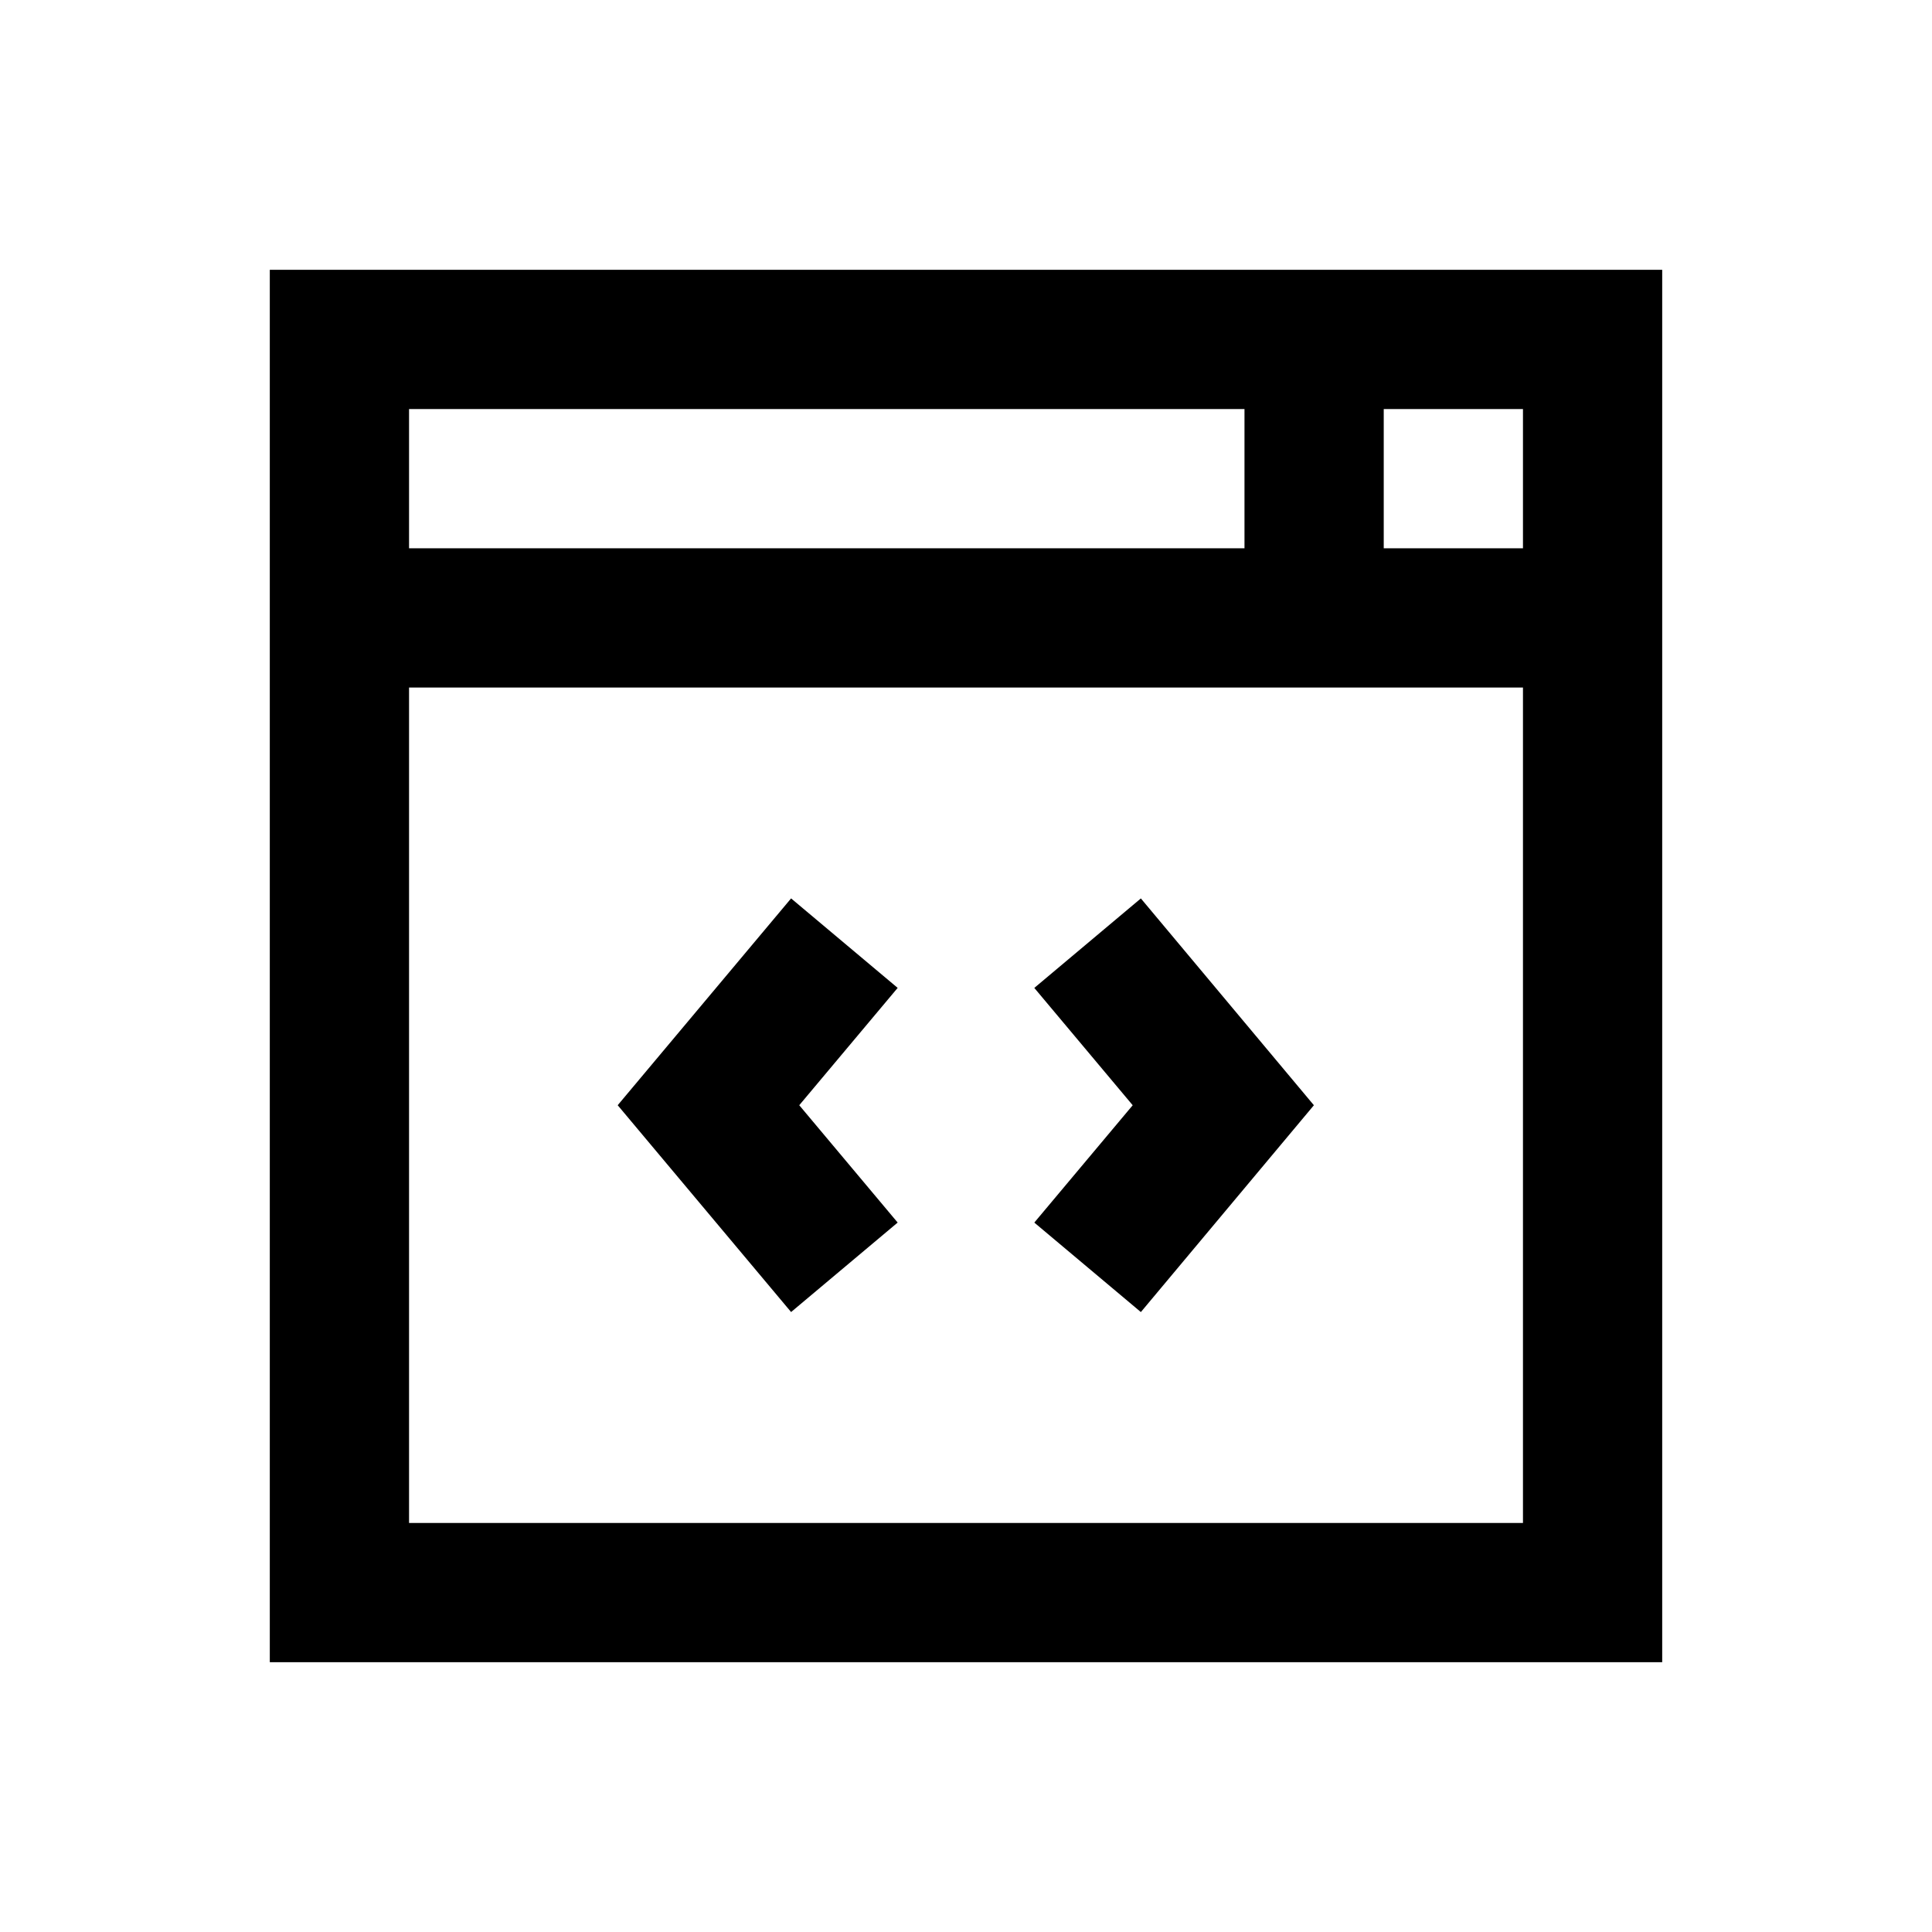
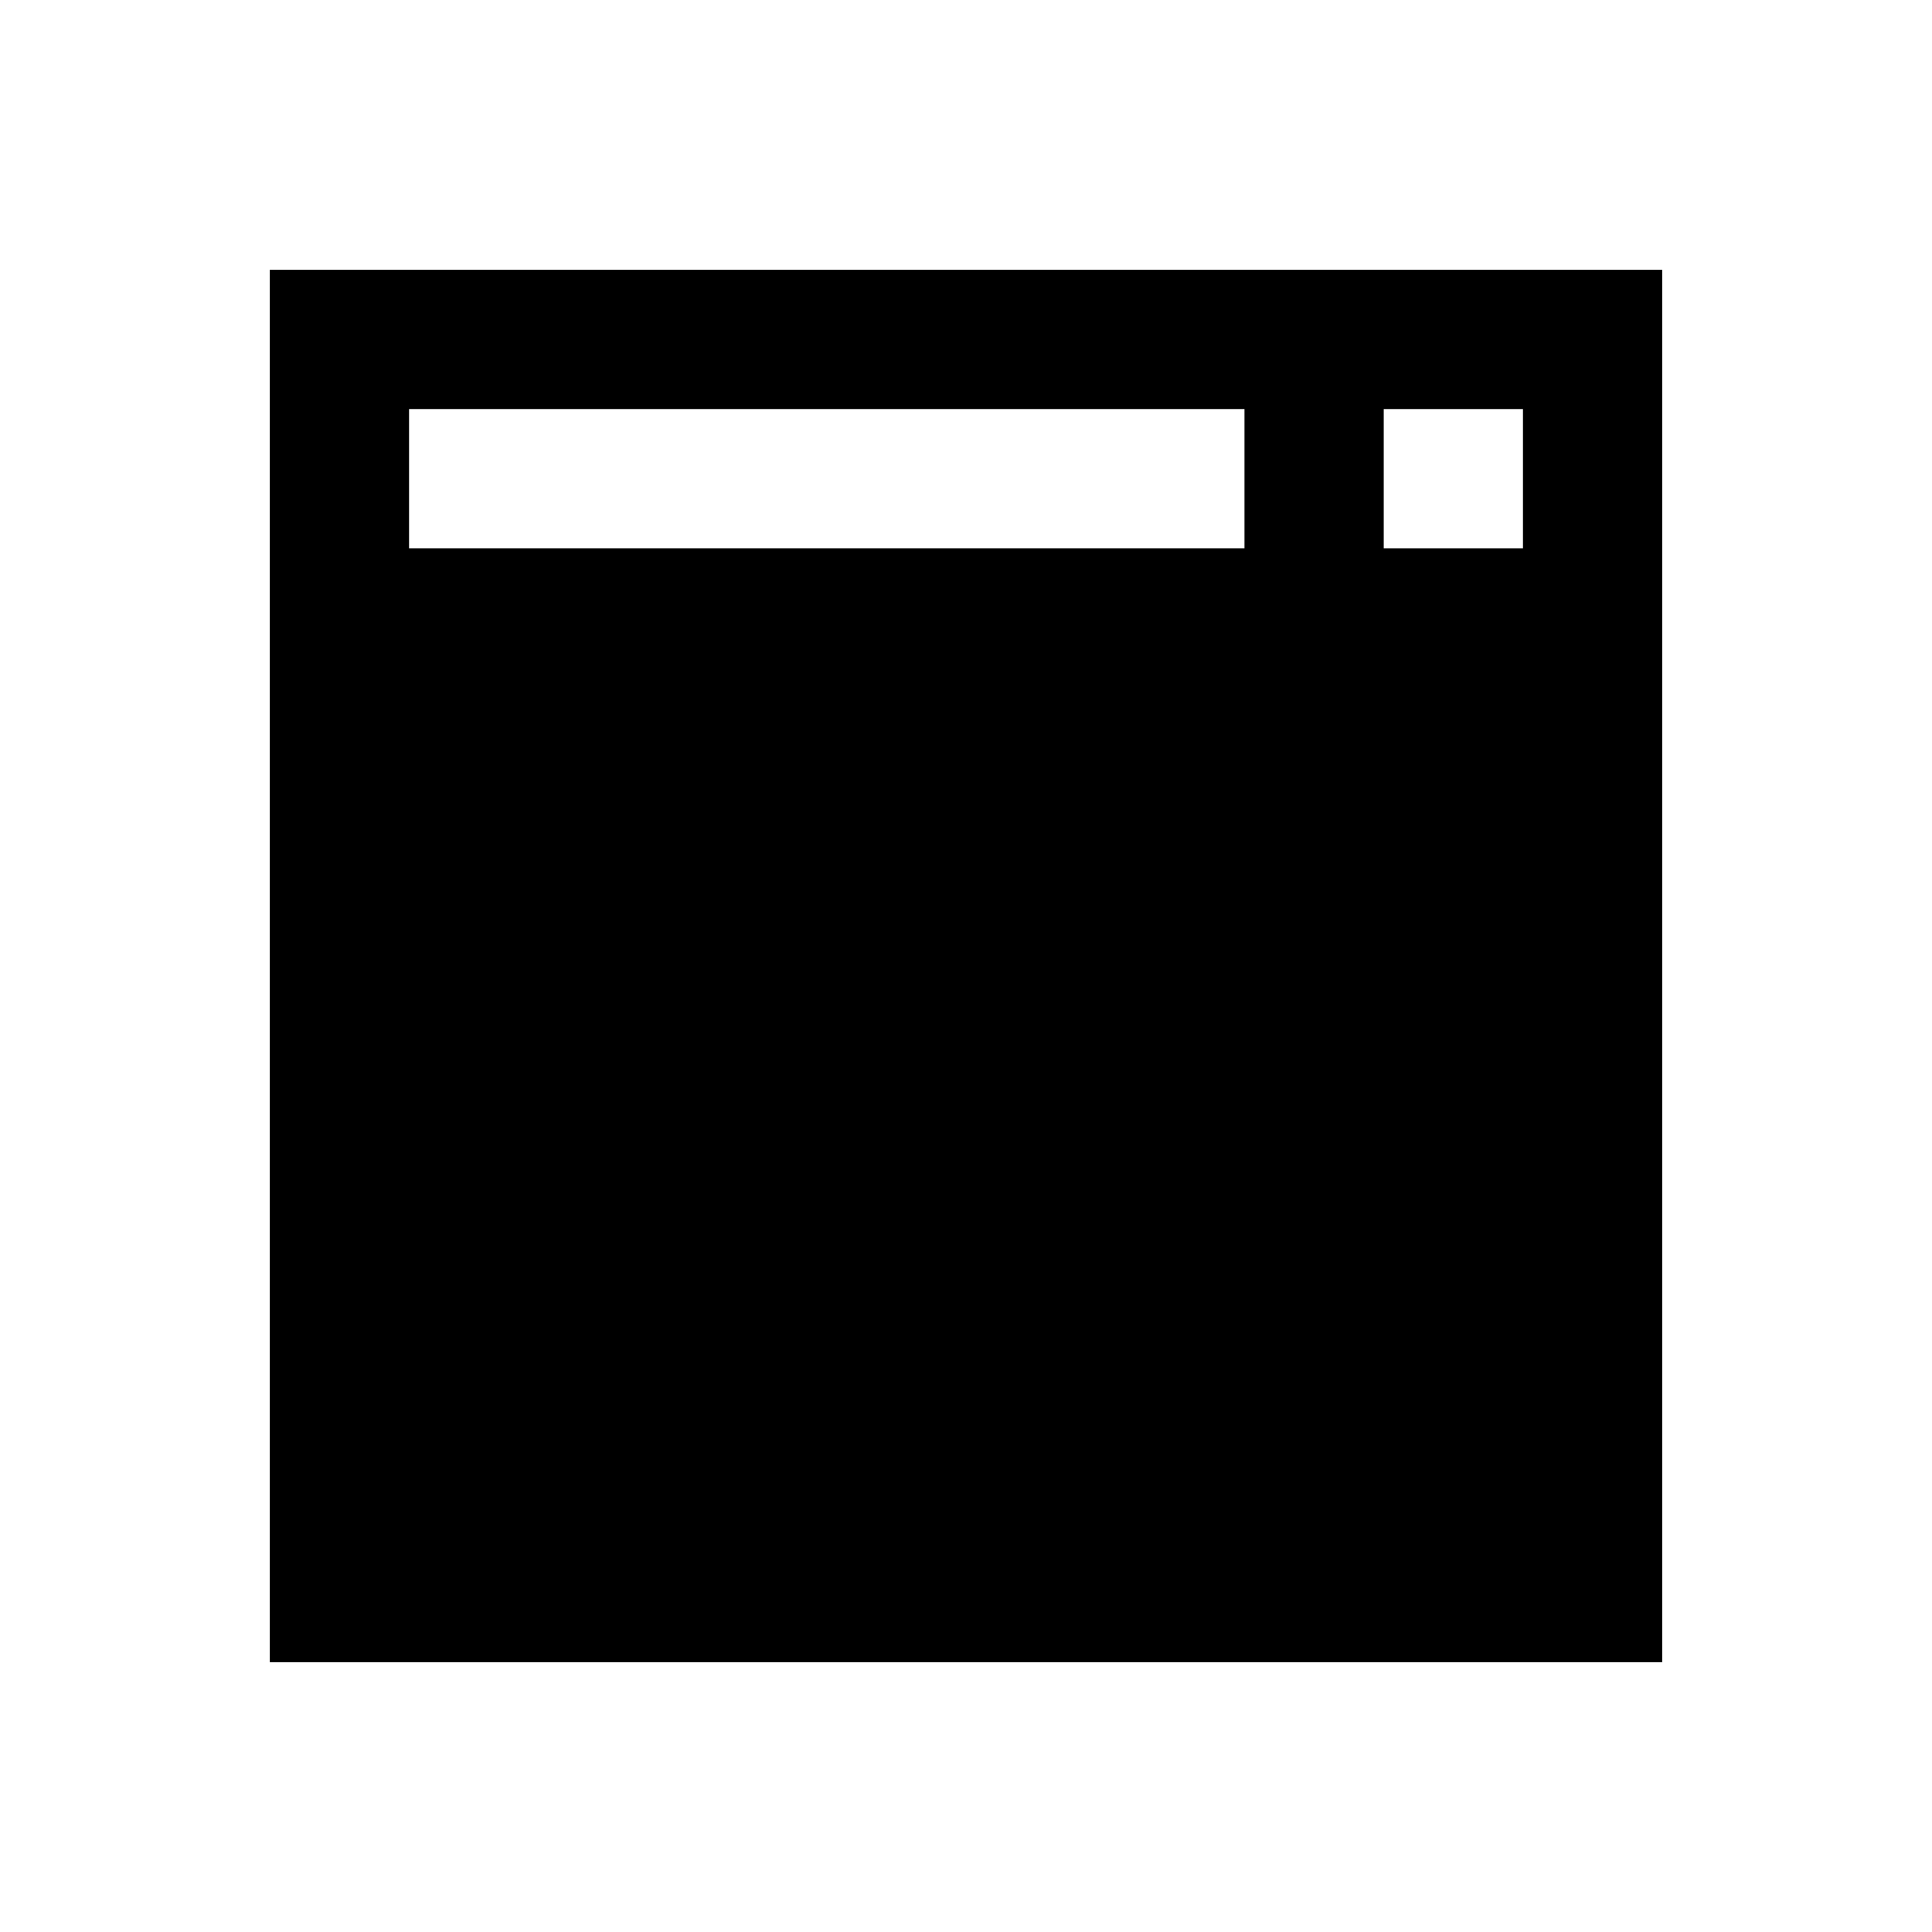
<svg xmlns="http://www.w3.org/2000/svg" fill="#000000" width="800px" height="800px" version="1.1" viewBox="144 144 512 512">
  <g>
-     <path d="m215.5 215.5v369h369v-369zm36.902 36.902h221.4v36.898h-221.4zm295.2 295.2h-295.2v-221.4h295.2zm0-258.3h-36.898v-36.898h36.898z" />
-     <path d="m381.89 467.99-26.078-31.094 26.078-31.094-28.242-23.715-45.953 54.809 45.953 54.809z" />
+     <path d="m215.5 215.5v369h369v-369zm36.902 36.902h221.4v36.898h-221.4zm295.2 295.2h-295.2h295.2zm0-258.3h-36.898v-36.898h36.898z" />
    <path d="m446.34 491.71 45.855-54.809-45.855-54.809-28.238 23.715 26.074 31.094-26.074 31.094z" />
  </g>
</svg>